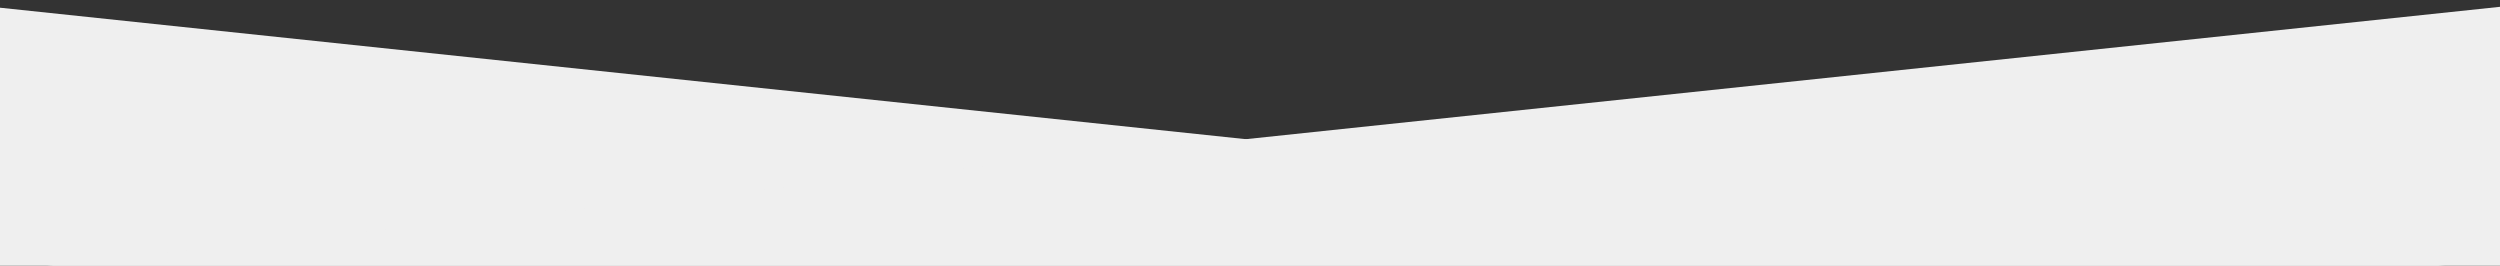
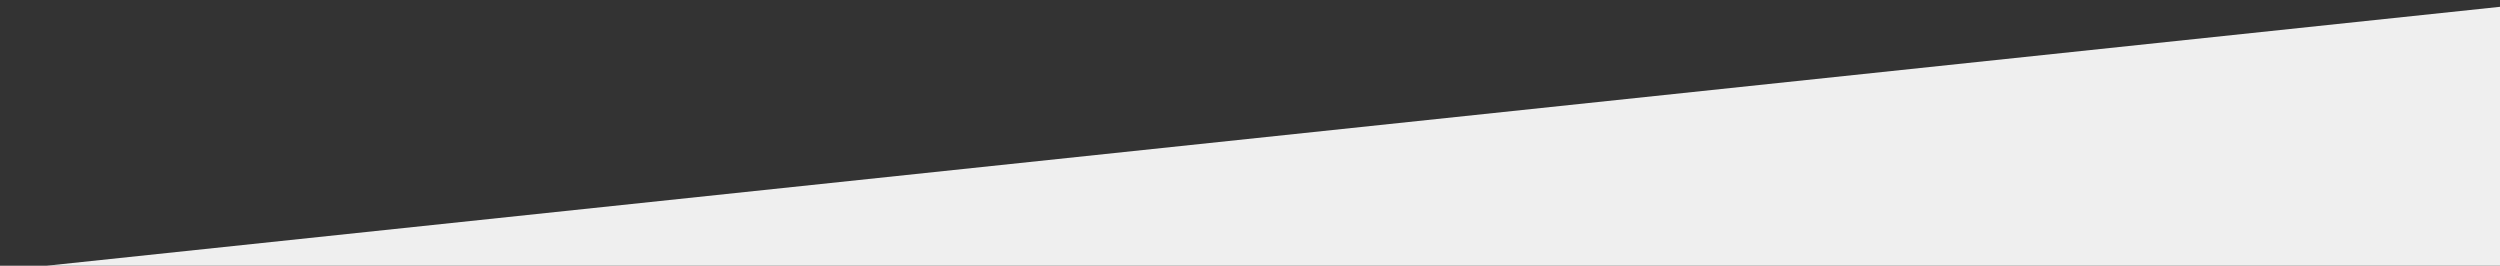
<svg xmlns="http://www.w3.org/2000/svg" version="1.0" id="Livello_1" x="0px" y="0px" viewBox="0 0 1157.276 123" enable-background="new 0 0 1157.276 123" xml:space="preserve">
  <rect x="0" y="0" width="1157.276" height="123" fill="#333333" stroke="none" />
-   <rect id="Rettangolo_41" x="343.31" y="-708.551" transform="matrix(0.105 -0.995 0.995 0.105 227.318 756.473)" fill="#EFEFEF" width="381.2" height="1921.008" />
  <rect id="Rettangolo_42" x="-336.414" y="60.448" transform="matrix(0.995 -0.105 0.105 0.995 -22.9 66.881)" fill="#EFEFEF" width="1921.008" height="381.2" />
</svg>